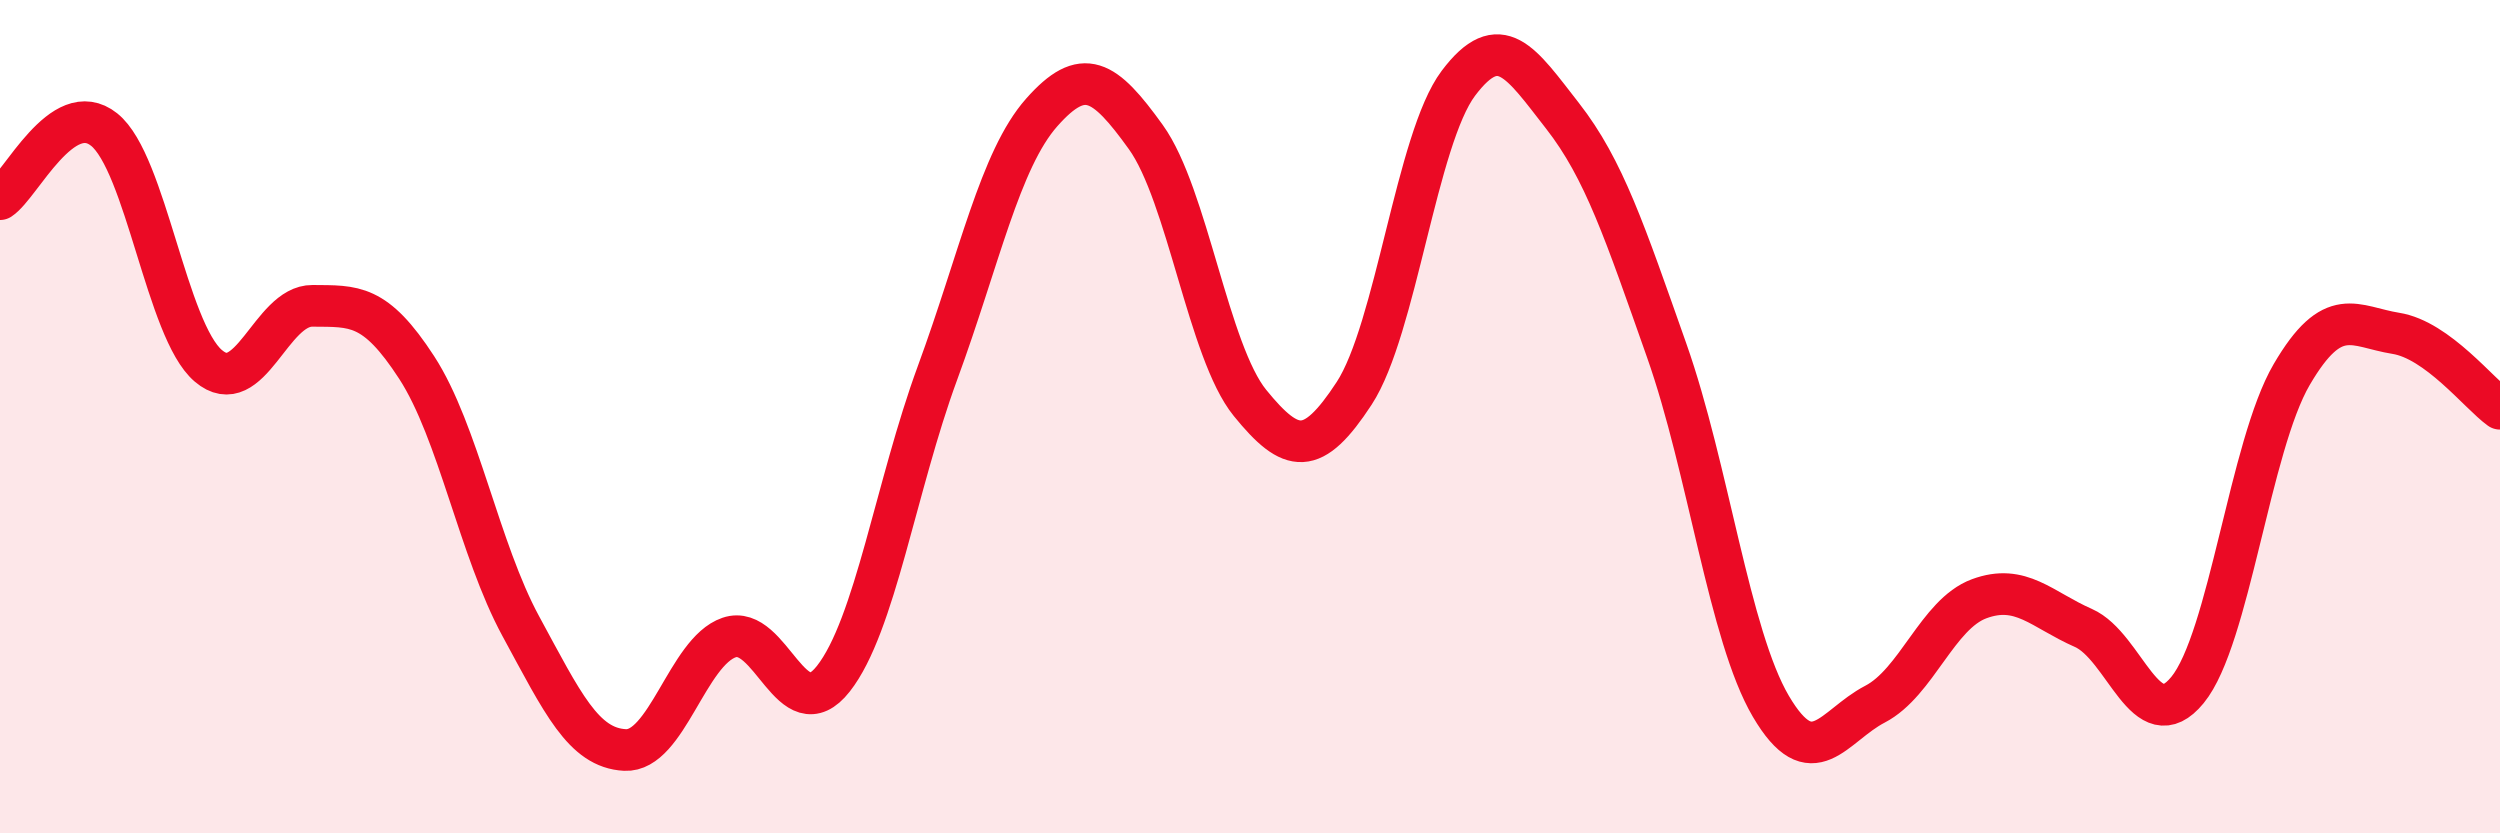
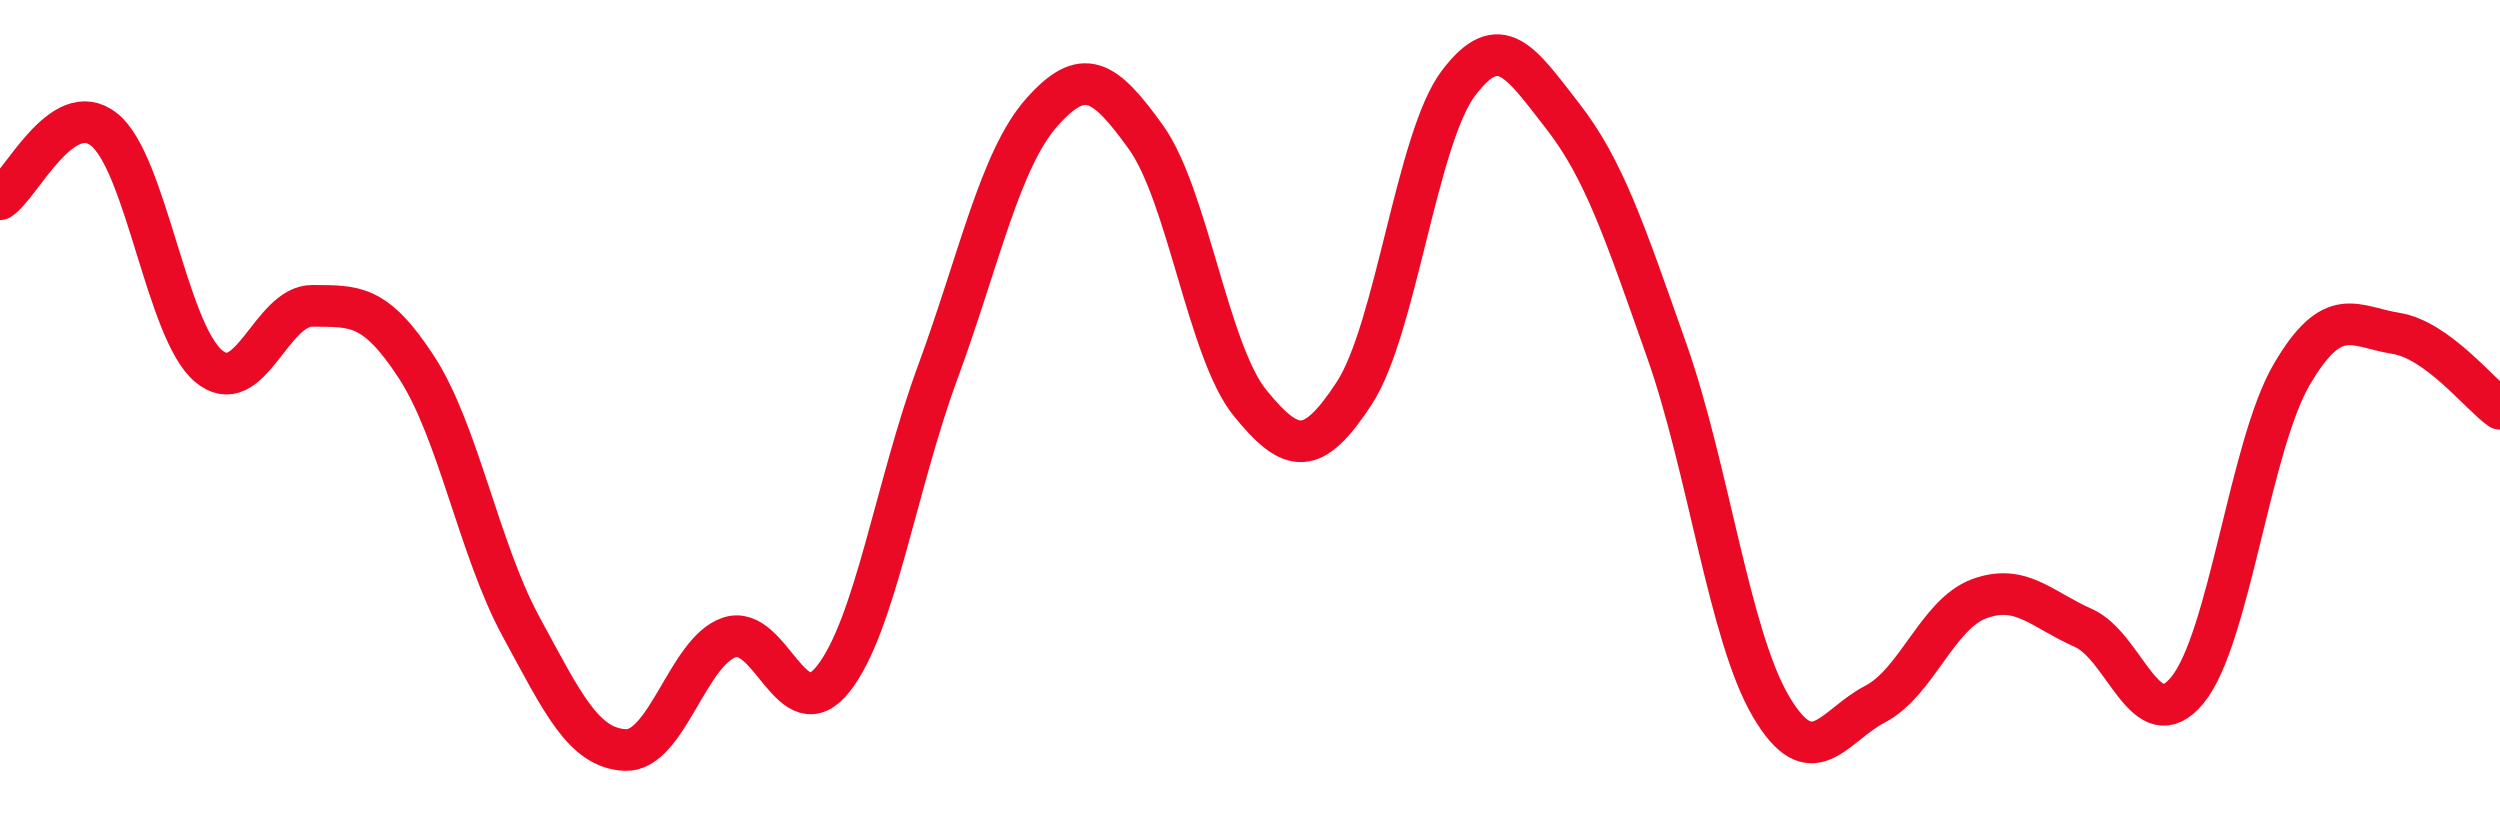
<svg xmlns="http://www.w3.org/2000/svg" width="60" height="20" viewBox="0 0 60 20">
-   <path d="M 0,4.78 C 0.5,4.45 1.5,2.31 2.5,3.11 C 3.5,3.91 4,7.93 5,8.78 C 6,9.63 6.5,7.33 7.5,7.34 C 8.5,7.35 9,7.28 10,8.82 C 11,10.36 11.5,13.19 12.5,15.03 C 13.5,16.87 14,17.95 15,18 C 16,18.05 16.5,15.64 17.5,15.3 C 18.5,14.96 19,17.56 20,16.29 C 21,15.02 21.5,11.67 22.5,8.95 C 23.5,6.23 24,3.83 25,2.7 C 26,1.57 26.5,1.9 27.5,3.29 C 28.5,4.68 29,8.44 30,9.67 C 31,10.9 31.5,10.97 32.5,9.44 C 33.5,7.91 34,3.33 35,2 C 36,0.67 36.5,1.5 37.5,2.78 C 38.5,4.06 39,5.58 40,8.41 C 41,11.24 41.5,15.25 42.5,16.95 C 43.5,18.65 44,17.42 45,16.9 C 46,16.38 46.5,14.74 47.5,14.37 C 48.5,14 49,14.63 50,15.07 C 51,15.51 51.5,17.78 52.5,16.56 C 53.5,15.34 54,10.7 55,8.99 C 56,7.28 56.5,7.84 57.5,8 C 58.5,8.16 59.5,9.45 60,9.81L60 20L0 20Z" fill="#EB0A25" opacity="0.1" stroke-linecap="round" stroke-linejoin="round" />
  <path d="M 0,4.78 C 0.5,4.45 1.5,2.31 2.5,3.11 C 3.5,3.91 4,7.93 5,8.78 C 6,9.63 6.5,7.33 7.5,7.34 C 8.5,7.35 9,7.28 10,8.82 C 11,10.36 11.5,13.19 12.5,15.03 C 13.5,16.87 14,17.95 15,18 C 16,18.05 16.5,15.64 17.5,15.3 C 18.5,14.96 19,17.56 20,16.29 C 21,15.02 21.5,11.67 22.5,8.95 C 23.5,6.23 24,3.83 25,2.7 C 26,1.57 26.5,1.9 27.5,3.29 C 28.5,4.68 29,8.44 30,9.67 C 31,10.9 31.5,10.97 32.5,9.44 C 33.5,7.91 34,3.33 35,2 C 36,0.67 36.5,1.5 37.5,2.78 C 38.5,4.06 39,5.58 40,8.41 C 41,11.24 41.5,15.25 42.5,16.95 C 43.5,18.65 44,17.42 45,16.9 C 46,16.38 46.5,14.74 47.5,14.37 C 48.5,14 49,14.63 50,15.07 C 51,15.51 51.5,17.78 52.5,16.56 C 53.5,15.34 54,10.7 55,8.99 C 56,7.28 56.5,7.84 57.5,8 C 58.5,8.16 59.5,9.45 60,9.81" stroke="#EB0A25" stroke-width="1" fill="none" stroke-linecap="round" stroke-linejoin="round" />
</svg>